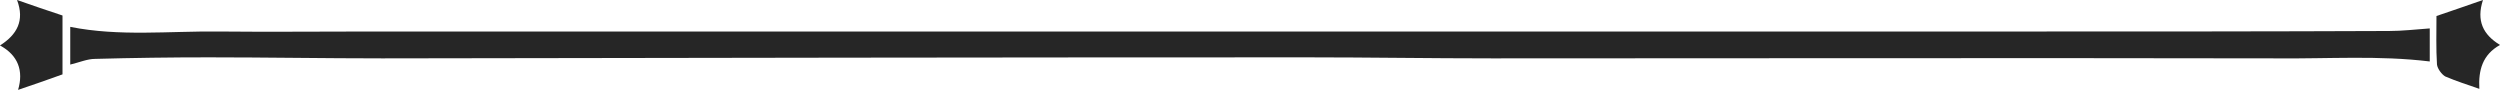
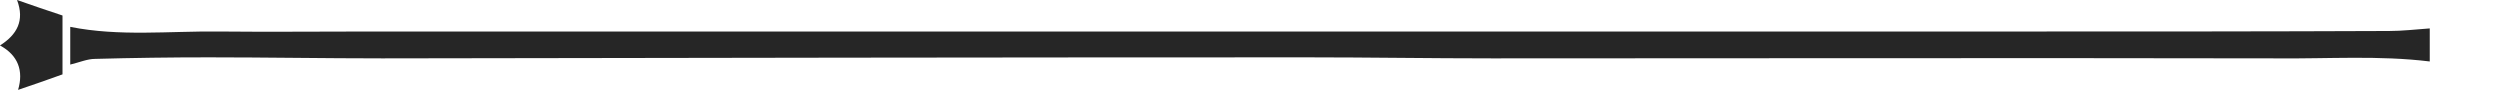
<svg xmlns="http://www.w3.org/2000/svg" fill="#262626" height="17.4" preserveAspectRatio="xMidYMid meet" version="1" viewBox="0.0 0.0 484.0 17.4" width="484" zoomAndPan="magnify">
  <g id="change1_1">
    <path d="M13.6,12.5c0-2.5,0-4.9,0-7.3C23.1,7.1,32.7,6,42.3,6.1c9.7,0.1,19.4,0,29.2,0c56.2,0,112.3,0,168.5,0 c50.7,0,101.4,0,152.1,0c23.5,0,46.9,0,70.4-0.1c2.6,0,5.1-0.3,7.9-0.5c0,2,0,4.4,0,6.4c-9.8-1.2-19.7-0.5-29.5-0.6 c-50.7-0.1-101.3,0-152,0c-12,0-23.9-0.2-35.9-0.2c-59.7,0-119.3,0.1-179,0.2c-11.2,0-22.4-0.2-33.6-0.2c-7.3,0-14.7,0.1-22,0.3 C16.9,11.4,15.3,12.1,13.6,12.5z" />
    <path d="M0,8.8C3.3,6.7,4.8,4,3.3,0c3.1,1.1,5.8,2,8.8,3c0,3.7,0,7.6,0,11.4c-2.8,1-5.6,2-8.6,3C4.6,13.7,3.5,10.7,0,8.8z" />
-     <path d="M480.7,0c-1.3,4,0,6.7,3.3,8.7c-3.4,1.9-4.2,4.9-4,8.5c-2.3-0.8-4.5-1.5-6.6-2.4c-0.7-0.4-1.5-1.5-1.6-2.3 c-0.2-3.1-0.1-6.2-0.1-9.4C474.7,2.1,477.5,1.1,480.7,0z" />
  </g>
</svg>